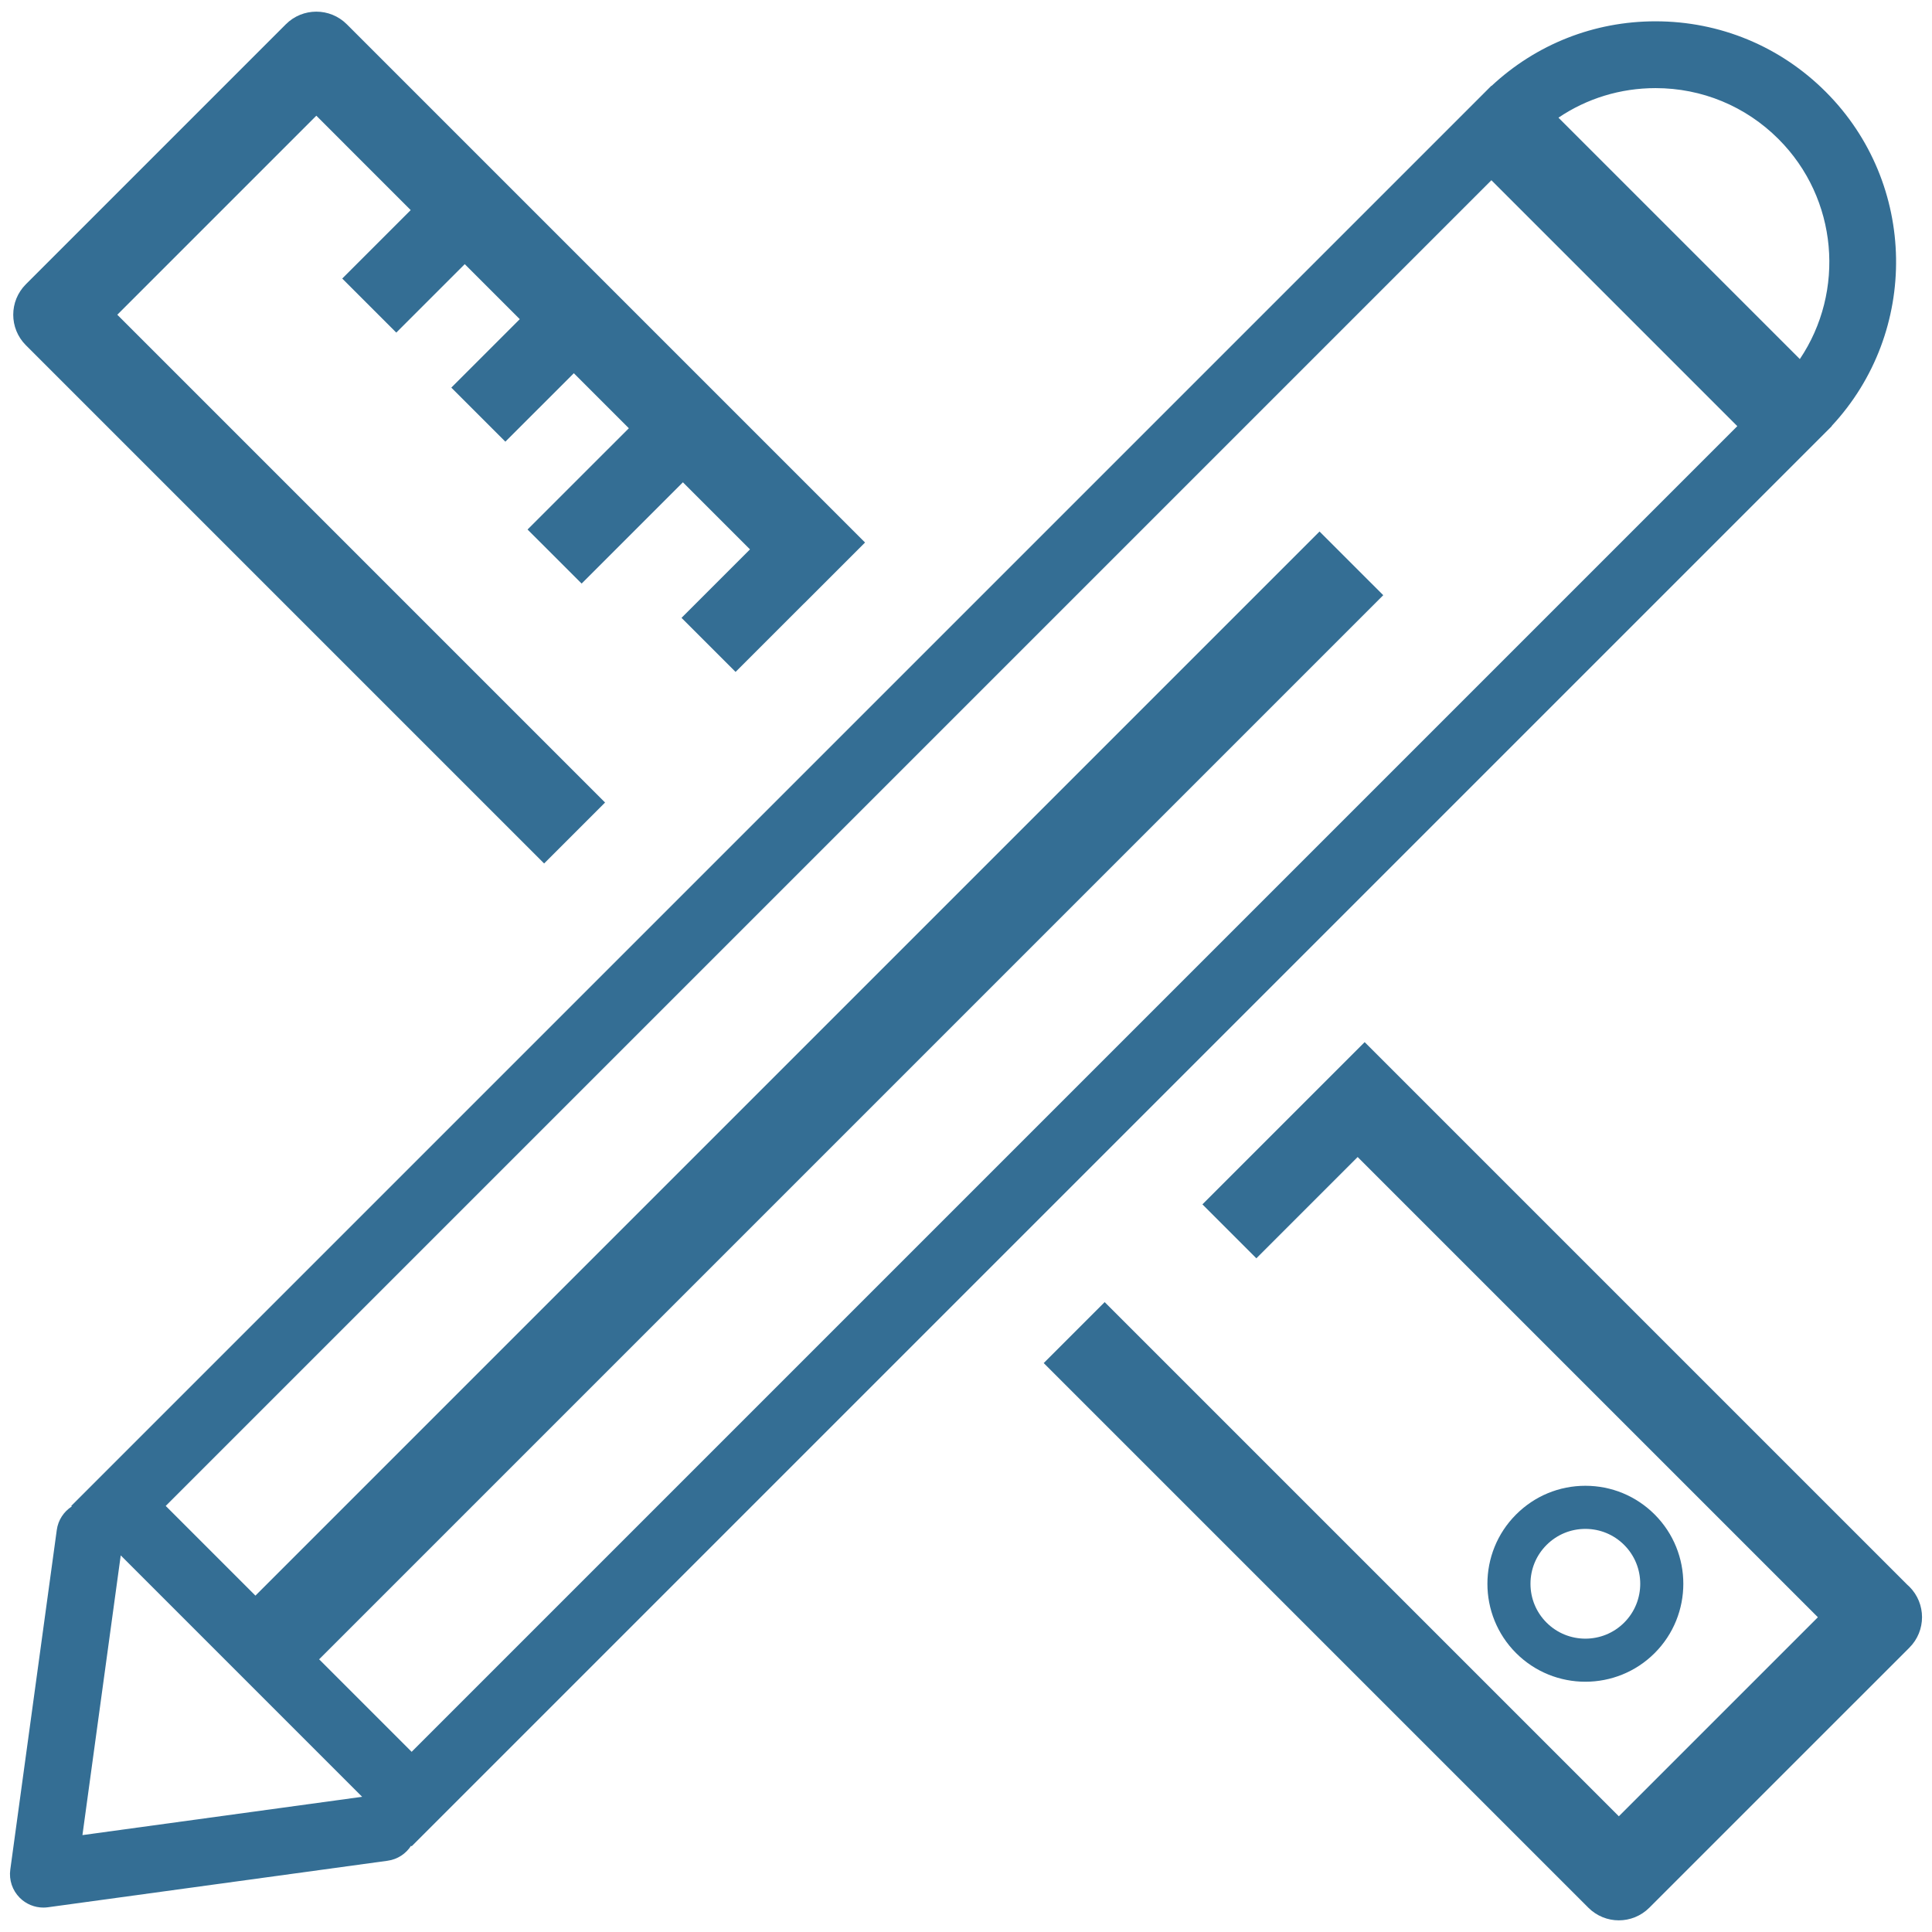
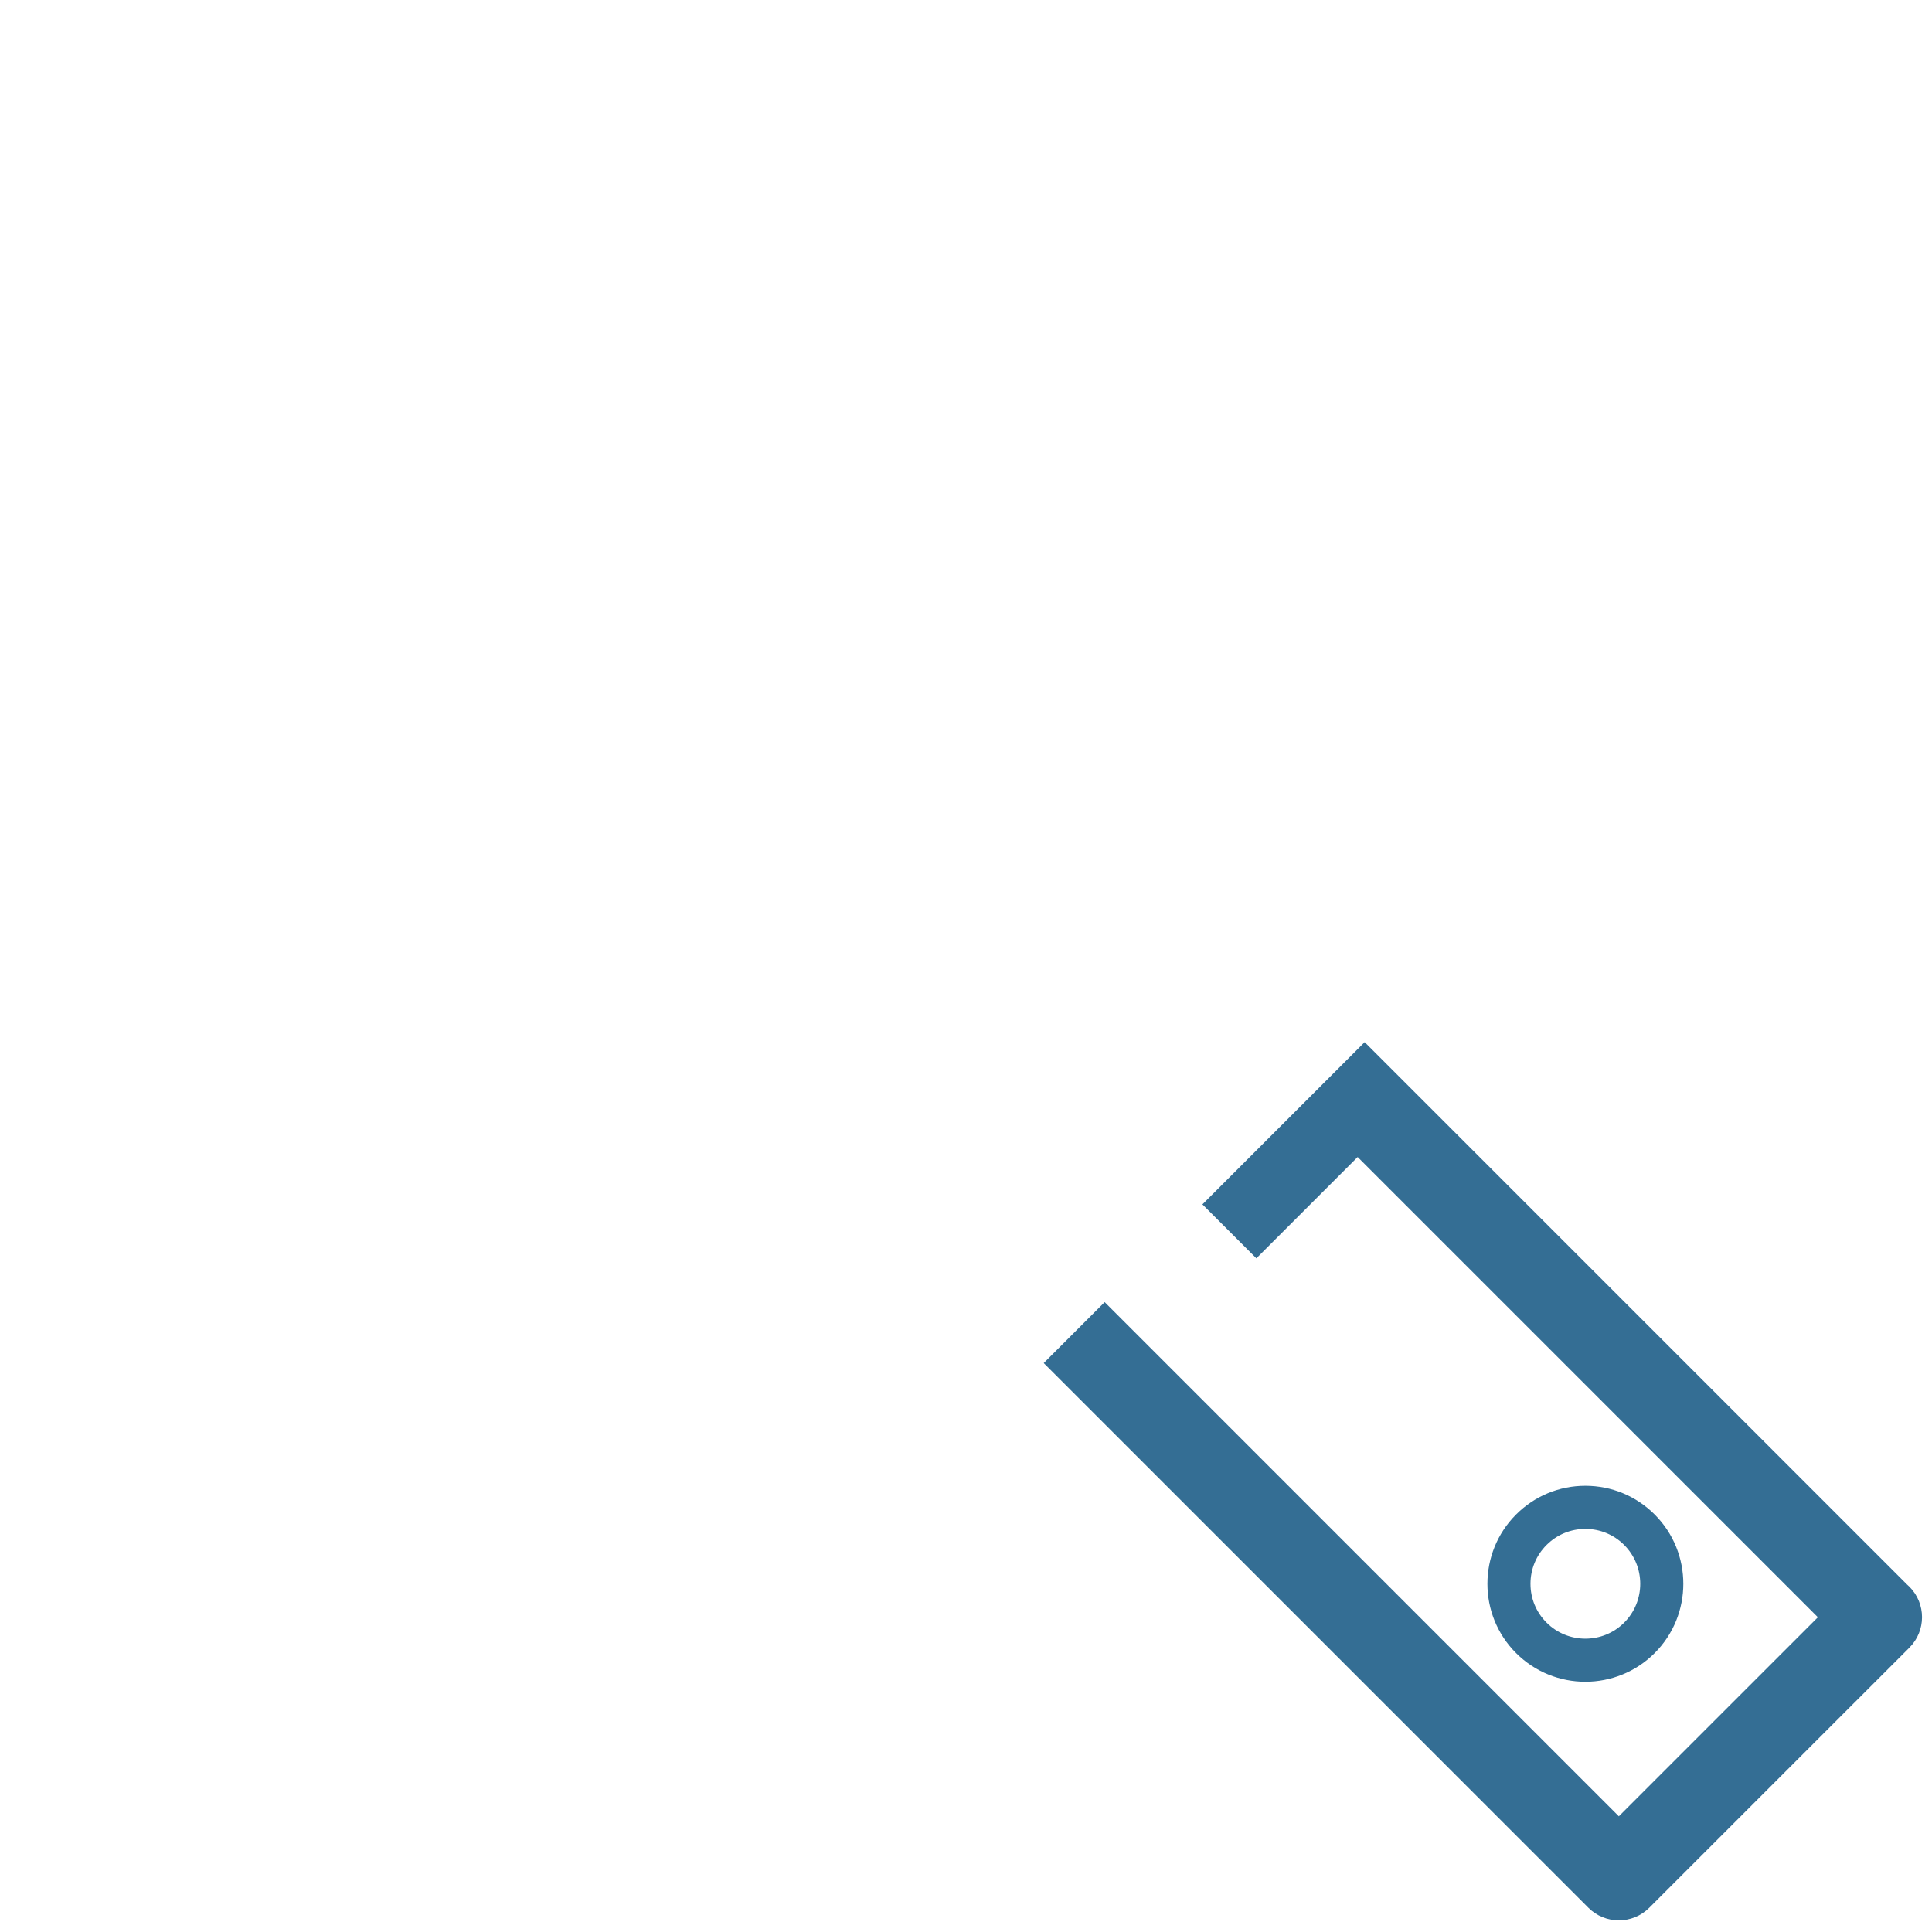
<svg xmlns="http://www.w3.org/2000/svg" version="1.1" id="DESIGN" width="800px" height="800px" viewBox="0 0 1800 1800" enable-background="new 0 0 1800 1800" xml:space="preserve">
  <g id="Layer">
    <g>
      <path fill="#346E94" d="M1541.606,1540.146l0.009-0.008c35.598-35.594,35.598-93.52,0-129.121    c-17.24-17.236-40.178-26.745-64.569-26.745c-24.378,0-47.314,9.509-64.564,26.763c-35.588,35.584-35.588,93.51,0.009,129.104    C1448.096,1575.73,1506.014,1575.73,1541.606,1540.146z M1440.885,1511.743c-9.656-9.655-14.975-22.498-14.975-36.165    c0-13.659,5.318-26.511,14.975-36.167c9.665-9.655,22.512-14.979,36.175-14.979c13.659,0,26.497,5.323,36.161,14.979    c19.938,19.945,19.938,52.387-0.008,72.332C1493.271,1531.689,1460.831,1531.681,1440.885,1511.743z" />
-       <path fill="#346E94" d="M1700.934,402.736c0.021-0.026,0.047-0.043,0.068-0.065c0.044-0.043,0.083-0.091,0.127-0.134l5.504-5.505    l-0.138-0.139c81.836-87.814,80.038-225.814-5.507-311.356c-42.353-42.357-98.664-65.685-158.565-65.685    c-57.228,0-111.154,21.339-152.792,60.18l-0.134-0.134l-5.511,5.507c-0.043,0.046-0.09,0.085-0.134,0.131    c-0.021,0.021-0.039,0.045-0.061,0.069L66.371,1403.02l0.513,0.513c-7.364,4.749-12.699,12.548-13.98,21.907L9.578,1741.903    c-1.319,9.647,1.95,19.347,8.831,26.232c5.875,5.87,13.807,9.108,22.004,9.108c1.402,0,2.813-0.095,4.224-0.286l316.451-43.338    c9.365-1.276,17.163-6.617,21.912-13.98l0.512,0.513L1700.934,402.736z M1542.423,82.094c43.272,0,83.954,16.852,114.551,47.452    c55.643,55.638,62.276,142.02,19.897,204.983L1451.973,109.64C1478.482,91.724,1509.717,82.094,1542.423,82.094z     M1389.497,167.919l229.113,229.112L383.512,1632.129l-86.195-86.19l991.423-991.409l-59.351-59.342l-991.41,991.418    l-83.585-83.586L1389.497,167.919z M76.804,1709.731l35.68-260.604l224.915,224.916L76.804,1709.731z" />
-       <path fill="#346E94" d="M506.941,804.479l56.789-56.789l-454.446-454.45l185.432-185.437l87.924,87.932l-63.792,63.783    l50.362,50.359l63.792-63.779l51.262,51.258l-63.792,63.788l50.363,50.354l63.797-63.779l51.257,51.267l-94.375,94.353    l50.376,50.363l94.362-94.362l62.502,62.498l-63.792,63.801l50.363,50.354l63.792-63.792l0.043,0.047l56.789-56.789    L323.106,22.622c-15.682-15.686-41.102-15.686-56.784,0L24.102,264.845c-15.687,15.683-15.687,41.107,0,56.789L506.941,804.479z" />
      <path fill="#346E94" d="M1778.944,1478.287c-0.726-0.729-1.478-1.424-2.241-2.085l-505.282-505.273l-151.159,151.159l50.259,50.26    l94.371-94.37l428.79,428.782l-185.441,185.432l-479.045-479.041l-56.789,56.798l507.437,507.427    c15.682,15.69,41.102,15.69,56.788,0l242.234-242.213c0.021-0.034,0.048-0.052,0.079-0.086    C1794.63,1519.402,1794.63,1493.969,1778.944,1478.287z" />
    </g>
  </g>
</svg>